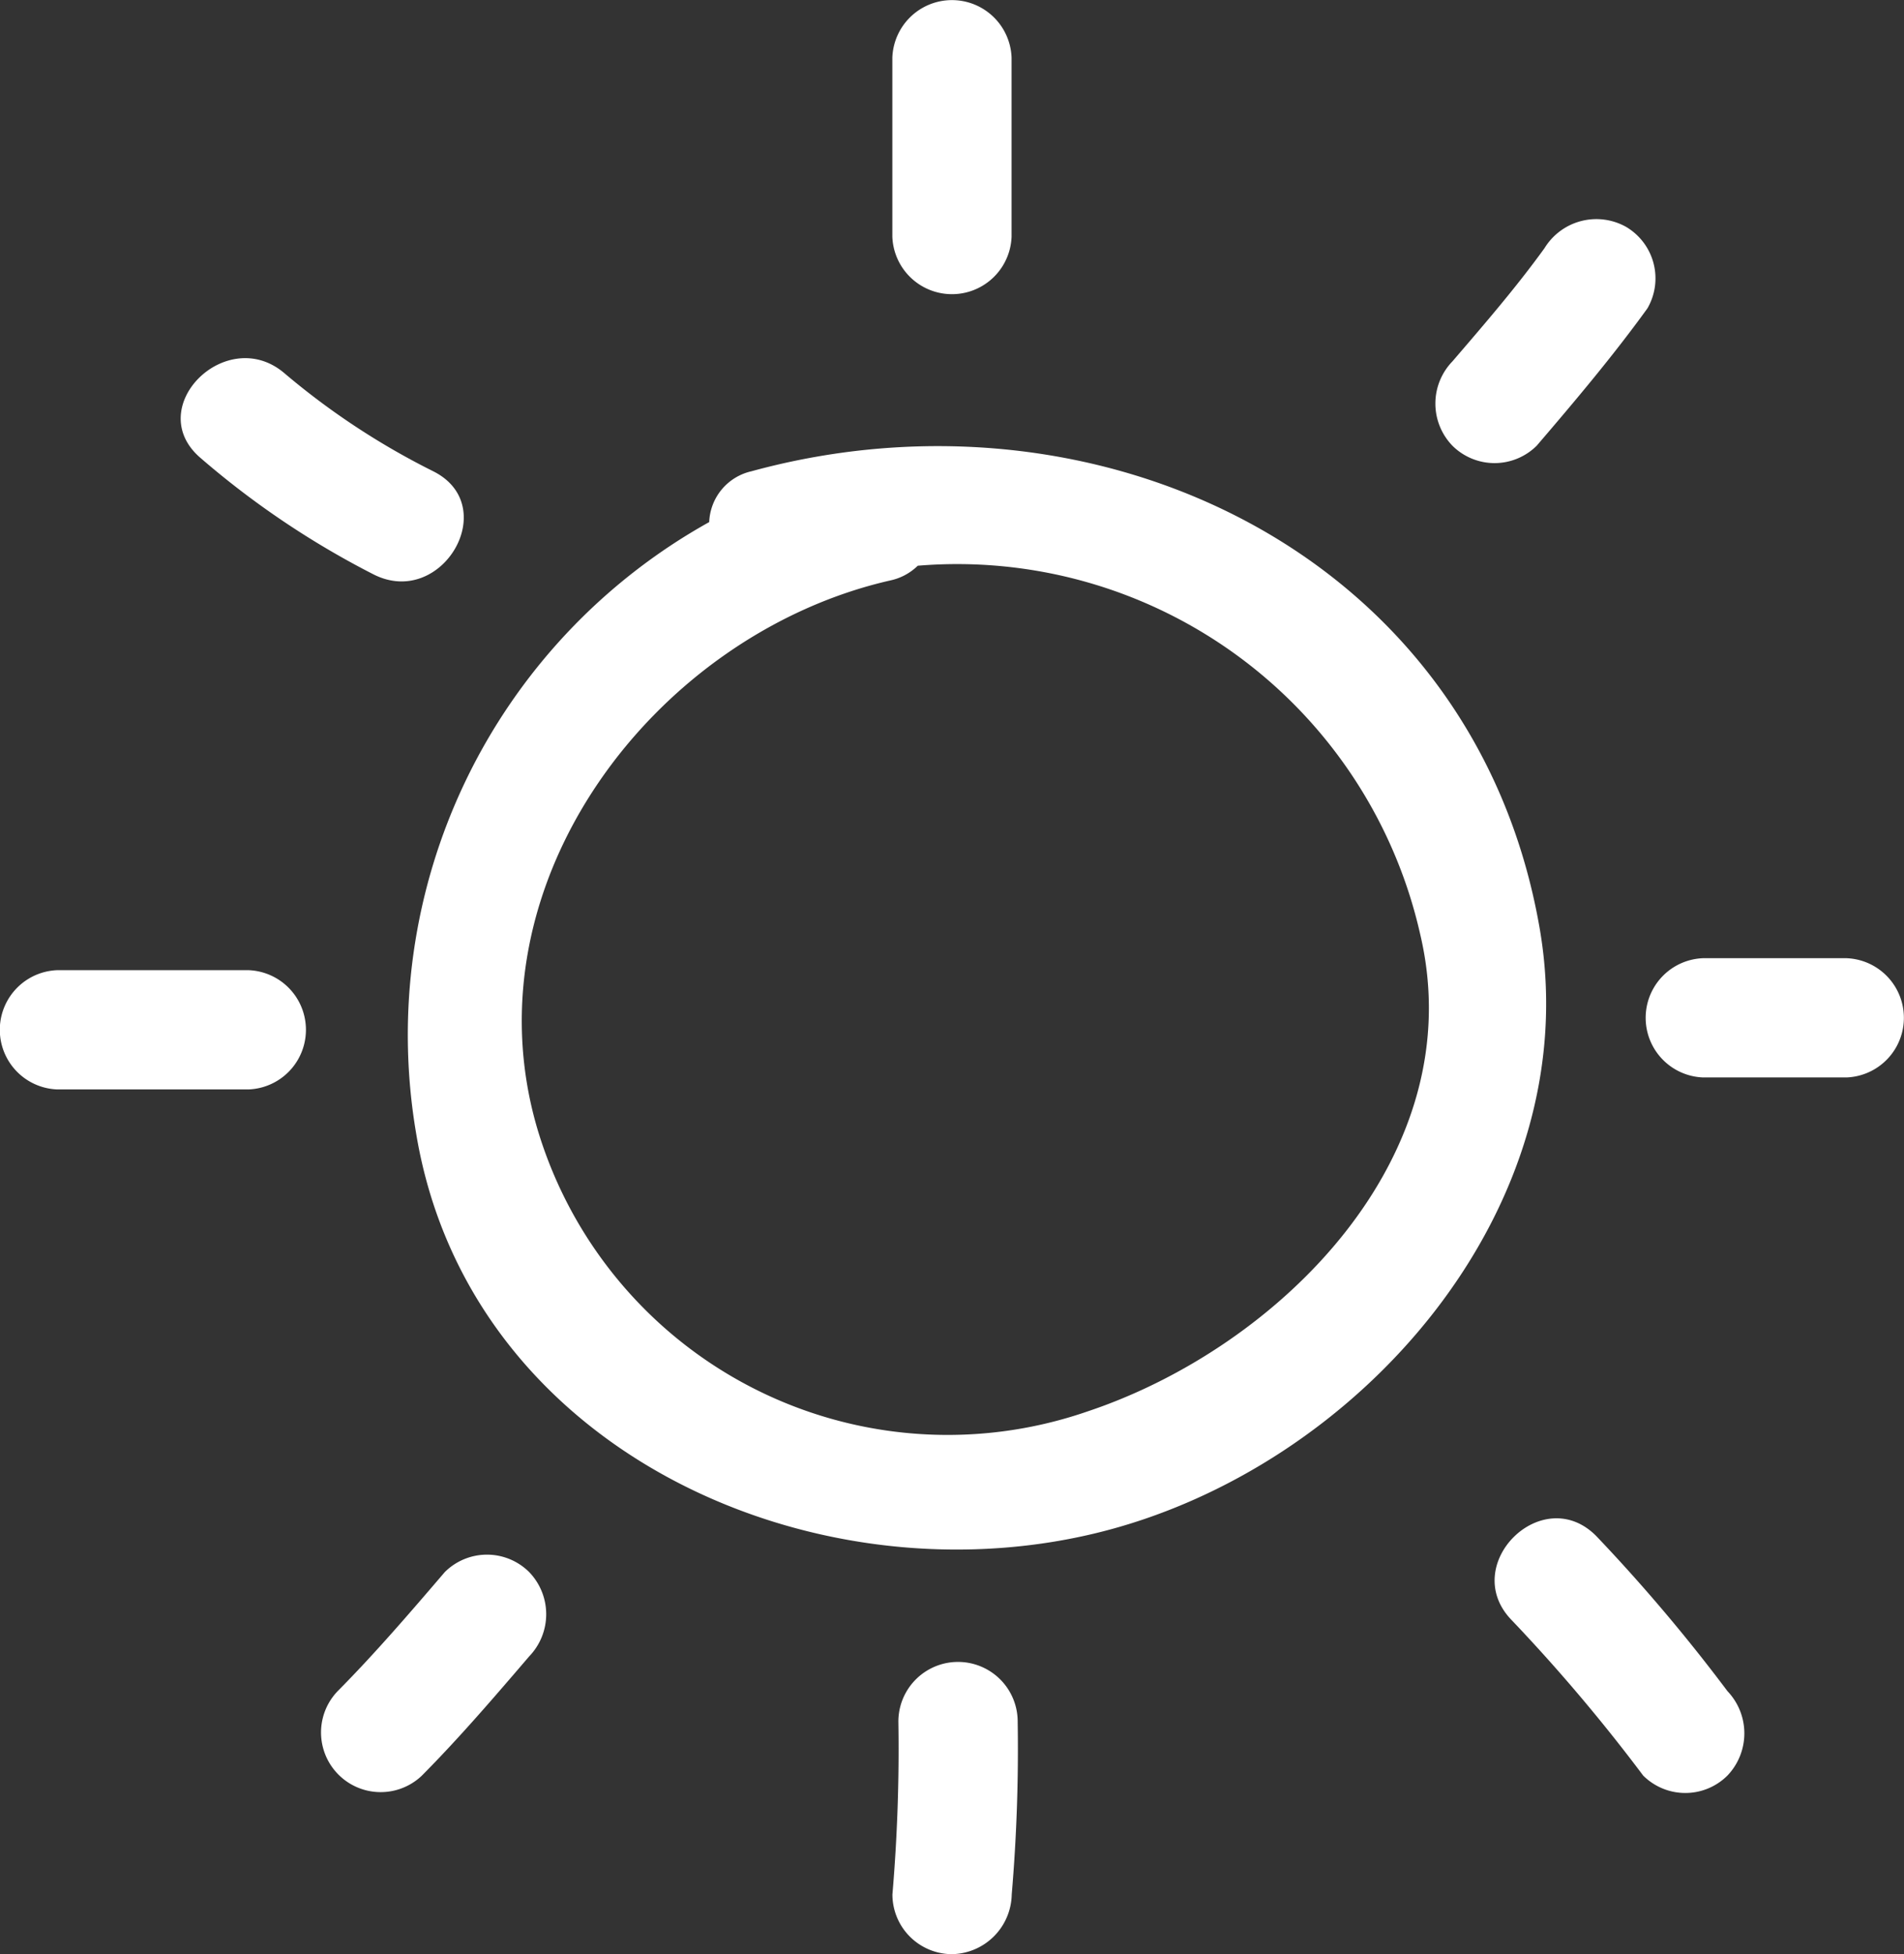
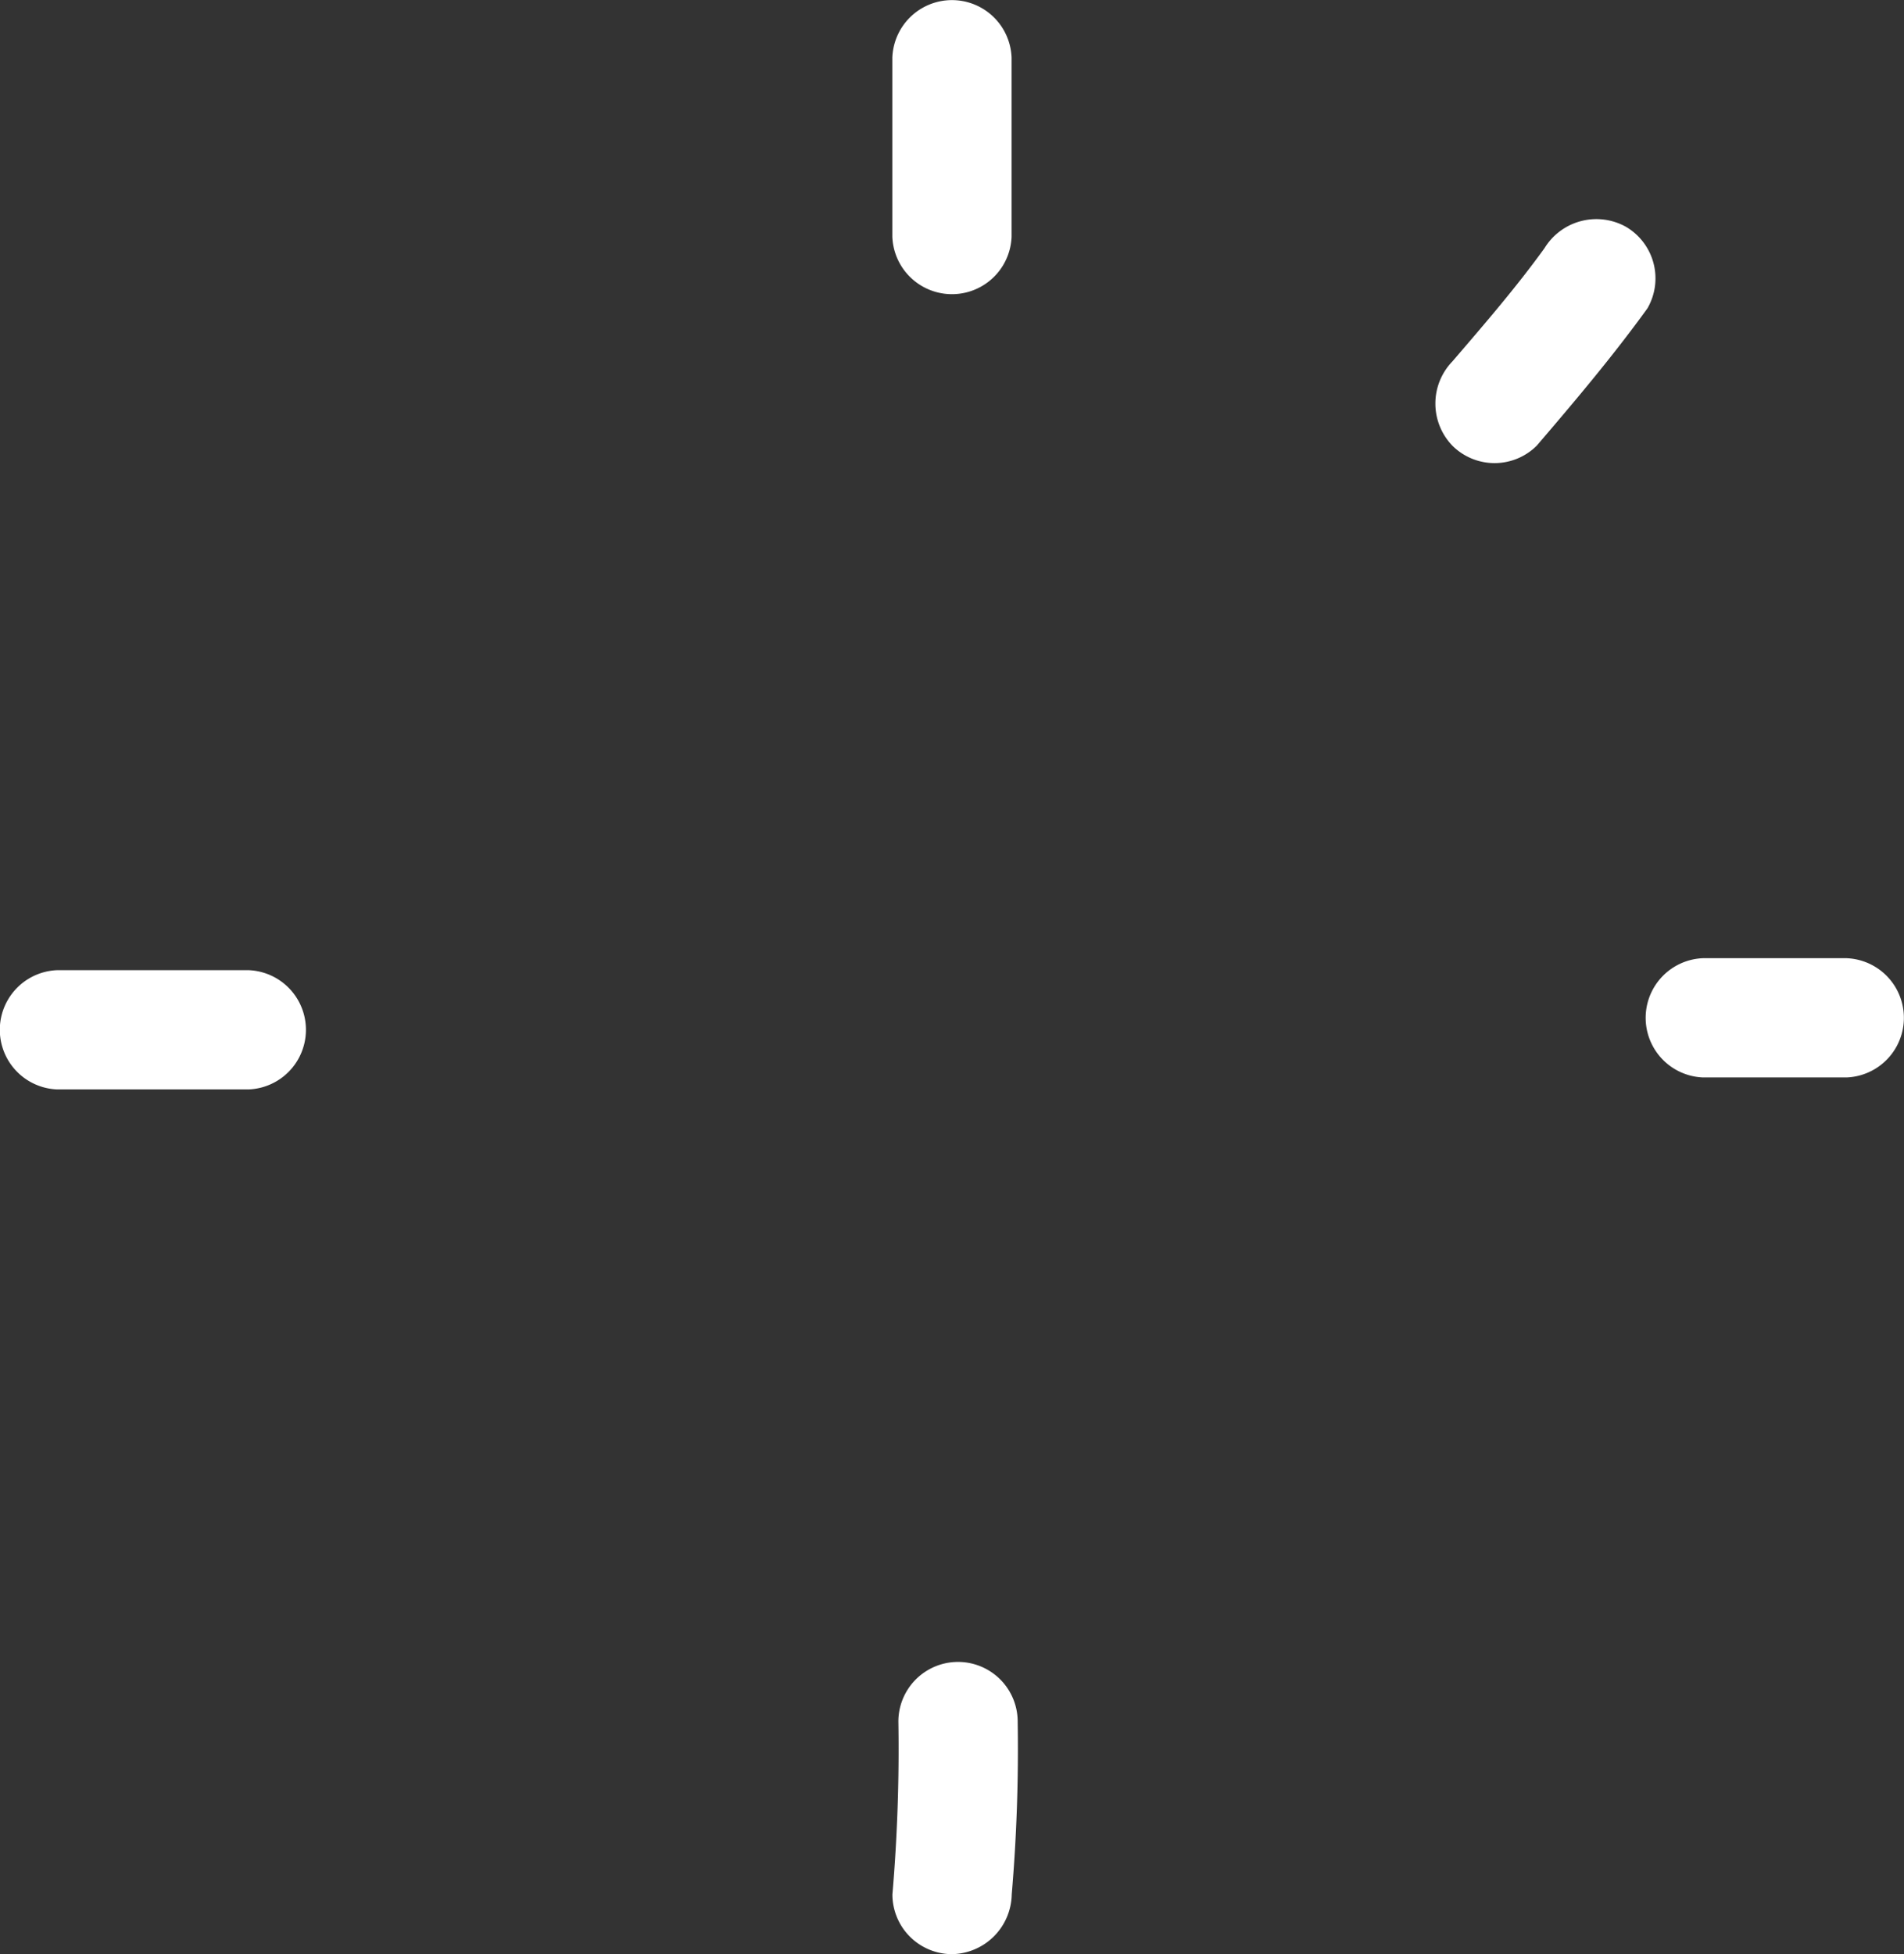
<svg xmlns="http://www.w3.org/2000/svg" width="25.918" height="26.594" viewBox="0 0 25.918 26.594">
  <rect x="0" y="0" width="25.918" height="26.594" fill="#333333" stroke="none" />
  <g id="bright-hand-drawn-interface-symbol-outline" transform="translate(-6.119 0.001)">
    <g id="Groupe_150" data-name="Groupe 150" transform="translate(6.119 -0.001)">
-       <path id="Tracé_296" data-name="Tracé 296" d="M122.068,116.471c-.888-5.092-6.018-7.5-10.73-6.211a.738.738,0,0,0-.573.691,7.987,7.987,0,0,0-3.99,8.316c.708,4.289,5.348,6.386,9.248,5.445C119.6,123.849,122.733,120.281,122.068,116.471Zm-6.153,6.583a5.827,5.827,0,0,1-7.493-3.859c-.976-3.349,1.62-6.724,4.809-7.45a.762.762,0,0,0,.373-.2,6.462,6.462,0,0,1,6.839,5.014C121.155,119.569,118.536,122.179,115.915,123.054Z" transform="translate(-101.111 -103.846)" fill="#fff" />
      <path id="Tracé_297" data-name="Tracé 297" d="M227.623,3.219V.784a.812.812,0,0,0-1.623,0V3.219A.812.812,0,0,0,227.623,3.219Z" transform="translate(-213.853 0.001)" fill="#fff" />
      <path id="Tracé_298" data-name="Tracé 298" d="M361.166,56.967c.521-.608,1.037-1.219,1.507-1.869a.814.814,0,0,0-.291-1.11.828.828,0,0,0-1.11.291c-.388.537-.822,1.038-1.253,1.54a.826.826,0,0,0,0,1.148A.814.814,0,0,0,361.166,56.967Z" transform="translate(-340.248 -50.901)" fill="#fff" />
      <path id="Tracé_299" data-name="Tracé 299" d="M414.312,236.043h-1.948a.812.812,0,0,0,0,1.623h1.948A.812.812,0,0,0,414.312,236.043Z" transform="translate(-389.179 -223.003)" fill="#fff" />
-       <path id="Tracé_300" data-name="Tracé 300" d="M375.778,374.3c-.736-.746-1.884.4-1.148,1.148a23.567,23.567,0,0,1,1.785,2.11.812.812,0,0,0,1.148,0,.832.832,0,0,0,0-1.148A23.445,23.445,0,0,0,375.778,374.3Z" transform="translate(-354.048 -353.395)" fill="#fff" />
      <path id="Tracé_301" data-name="Tracé 301" d="M226.028,410.66a23.279,23.279,0,0,1-.081,2.353.813.813,0,0,0,.812.812.828.828,0,0,0,.812-.812,23.266,23.266,0,0,0,.081-2.353A.812.812,0,0,0,226.028,410.66Z" transform="translate(-213.799 -387.231)" fill="#fff" />
-       <path id="Tracé_302" data-name="Tracé 302" d="M86.674,383.207c-.474.553-.948,1.106-1.461,1.623a.812.812,0,0,0,1.148,1.148c.513-.517.987-1.07,1.461-1.623a.826.826,0,0,0,0-1.148A.814.814,0,0,0,86.674,383.207Z" transform="translate(-80.619 -361.813)" fill="#fff" />
      <path id="Tracé_303" data-name="Tracé 303" d="M9.5,238.98H6.9a.812.812,0,0,0,0,1.623H9.5A.812.812,0,0,0,9.5,238.98Z" transform="translate(-6.119 -225.777)" fill="#fff" />
-       <path id="Tracé_304" data-name="Tracé 304" d="M53.27,91.147c.931.474,1.752-.927.819-1.4a10.1,10.1,0,0,1-2.027-1.334c-.789-.679-1.942.464-1.148,1.148A11.793,11.793,0,0,0,53.27,91.147Z" transform="translate(-48.187 -83.331)" fill="#fff" />
    </g>
  </g>
</svg>